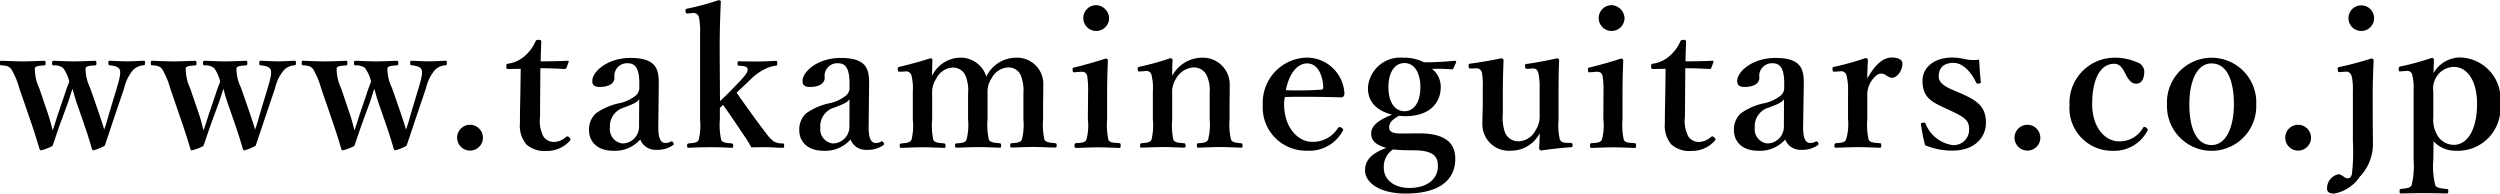
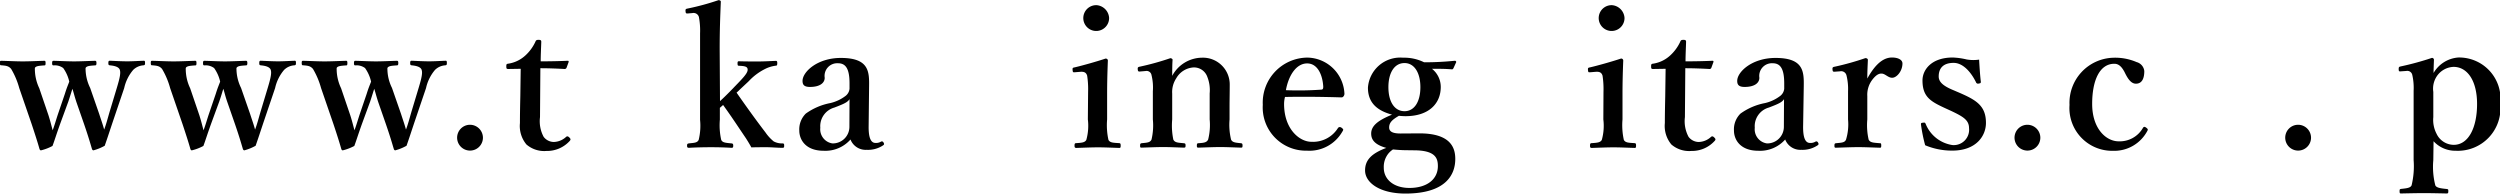
<svg xmlns="http://www.w3.org/2000/svg" width="123.966" height="9.598" viewBox="0 0 123.966 9.598">
  <g transform="translate(-612.527 -4460.686)">
    <path d="M617.445,4466.333c.1.313.171.5.247.778.1-.266.16-.5.265-.863l.36-1.194c.161-.53.208-.777.142-.929-.066-.133-.274-.18-.483-.2-.057-.009-.076-.019-.076-.113s.019-.114.076-.114c.227.009.6.029.862.029s.559-.02.815-.029c.057,0,.066.019.066.114s-.018.1-.075.113a.794.794,0,0,0-.512.227,2.078,2.078,0,0,0-.446.9l-.587,1.734c-.18.54-.247.748-.379,1.127a2.421,2.421,0,0,1-.559.228c-.028,0-.057-.019-.076-.075-.085-.285-.161-.56-.388-1.223l-.379-1.09c-.1-.3-.142-.492-.2-.663-.057.171-.1.322-.2.625l-.4,1.09c-.227.635-.274.815-.388,1.118a2.387,2.387,0,0,1-.569.218c-.037,0-.056-.019-.075-.067-.1-.35-.209-.691-.388-1.231l-.617-1.791a3.8,3.8,0,0,0-.4-.947c-.123-.143-.236-.162-.483-.181-.057,0-.076-.009-.076-.123,0-.1.019-.1.086-.1.35.009.739.029,1.042.029.351,0,.7-.02,1.071-.029.047,0,.066.009.066.114s-.019.113-.057.113c-.256.019-.436.029-.474.133a2.232,2.232,0,0,0,.218,1l.455,1.336c.085.265.142.5.209.749.094-.246.161-.493.265-.806l.341-1c.1-.322.152-.426.218-.606a1.856,1.856,0,0,0-.3-.673.707.707,0,0,0-.483-.133c-.048,0-.067-.019-.067-.113s.019-.114.076-.114c.35.009.711.029,1.014.029s.691-.02,1.033-.029c.056,0,.075.019.075.114s-.019.113-.075.113c-.265.019-.417.029-.465.133a2.182,2.182,0,0,0,.228.985Z" />
    <path d="M624.928,4466.333c.1.313.171.5.247.778.1-.266.16-.5.265-.863l.36-1.194c.161-.53.208-.777.142-.929-.066-.133-.275-.18-.483-.2-.057-.009-.076-.019-.076-.113s.019-.114.076-.114c.227.009.6.029.862.029s.559-.02.815-.029c.057,0,.066.019.066.114s-.018.1-.076.113a.792.792,0,0,0-.511.227,2.078,2.078,0,0,0-.446.9l-.587,1.734c-.18.54-.247.748-.379,1.127a2.419,2.419,0,0,1-.559.228c-.028,0-.057-.019-.076-.075-.085-.285-.161-.56-.388-1.223l-.379-1.09c-.105-.3-.142-.492-.2-.663-.057.171-.095.322-.2.625l-.4,1.09c-.228.635-.275.815-.389,1.118a2.407,2.407,0,0,1-.569.218c-.037,0-.056-.019-.075-.067-.1-.35-.209-.691-.389-1.231l-.616-1.791a3.8,3.8,0,0,0-.4-.947c-.123-.143-.237-.162-.483-.181-.057,0-.076-.009-.076-.123,0-.1.019-.1.086-.1.35.009.738.029,1.042.029.35,0,.7-.02,1.07-.029.048,0,.067.009.067.114s-.019.113-.057.113c-.256.019-.436.029-.474.133a2.216,2.216,0,0,0,.218,1l.455,1.336c.085.265.142.5.208.749.095-.246.162-.493.266-.806l.341-1c.1-.322.152-.426.218-.606a1.856,1.856,0,0,0-.3-.673.707.707,0,0,0-.483-.133c-.048,0-.067-.019-.067-.113s.019-.114.076-.114c.35.009.711.029,1.014.029s.691-.02,1.033-.029c.056,0,.075.019.075.114s-.019.113-.075.113c-.265.019-.417.029-.465.133a2.181,2.181,0,0,0,.228.985Z" />
    <path d="M632.412,4466.333c.1.313.17.5.246.778.1-.266.161-.5.265-.863l.36-1.194c.161-.53.209-.777.142-.929-.066-.133-.274-.18-.483-.2-.057-.009-.076-.019-.076-.113s.019-.114.076-.114c.227.009.6.029.863.029s.559-.02.815-.029c.056,0,.065.019.065.114s-.018.1-.075.113a.794.794,0,0,0-.512.227,2.08,2.08,0,0,0-.445.9l-.588,1.734c-.18.54-.246.748-.379,1.127a2.4,2.4,0,0,1-.559.228c-.028,0-.057-.019-.075-.075-.086-.285-.161-.56-.389-1.223l-.379-1.09c-.1-.3-.142-.492-.2-.663-.057.171-.1.322-.2.625l-.4,1.09c-.227.635-.275.815-.388,1.118a2.407,2.407,0,0,1-.569.218c-.038,0-.057-.019-.076-.067-.1-.35-.208-.691-.388-1.231l-.616-1.791a3.877,3.877,0,0,0-.4-.947c-.123-.143-.237-.162-.484-.181-.056,0-.075-.009-.075-.123,0-.1.019-.1.085-.1.351.009.739.029,1.042.029.351,0,.7-.02,1.071-.029.047,0,.066.009.066.114s-.019.113-.056.113c-.256.019-.436.029-.475.133a2.224,2.224,0,0,0,.219,1l.454,1.336c.086.265.142.5.209.749.095-.246.161-.493.265-.806l.341-1c.1-.322.152-.426.219-.606a1.873,1.873,0,0,0-.3-.673.705.705,0,0,0-.483-.133c-.047,0-.066-.019-.066-.113s.019-.114.075-.114c.351.009.711.029,1.014.029s.692-.02,1.033-.029c.057,0,.076.019.076.114s-.019.113-.076.113c-.265.019-.417.029-.464.133a2.16,2.16,0,0,0,.227.985Z" />
    <path d="M636.474,4467.508a.64.64,0,1,1-.635-.635A.644.644,0,0,1,636.474,4467.508Z" />
    <path d="M637.733,4464.107c-.085,0-.1-.02-.1-.133,0-.1.009-.123.114-.133a1.611,1.611,0,0,0,.834-.407,2.124,2.124,0,0,0,.492-.673c.029-.076.057-.1.161-.1s.133.028.133.1c-.01.312-.029.673-.029.967.427,0,.948-.01,1.346-.029.038,0,.047.029.038.067l-.1.274a.1.1,0,0,1-.1.067c-.351-.02-.8-.038-1.2-.038l-.018,2.425a1.631,1.631,0,0,0,.18.976.637.637,0,0,0,.511.256.938.938,0,0,0,.607-.256c.047-.037.094-.028.152.029s.094.1.019.18a1.514,1.514,0,0,1-1.147.492,1.346,1.346,0,0,1-.995-.321,1.433,1.433,0,0,1-.322-1.062c0-.455.009-.882.019-1.336l.019-1.355Z" />
-     <path d="M645.17,4466.94c-.009.606.123.834.341.834a.472.472,0,0,0,.275-.067c.038-.018.085-.018.123.048s.038.1-.028.142a1.343,1.343,0,0,1-.806.218.806.806,0,0,1-.8-.512,1.659,1.659,0,0,1-1.327.559c-.928,0-1.213-.578-1.213-1a1.093,1.093,0,0,1,.322-.842,3.053,3.053,0,0,1,1.213-.522,1.978,1.978,0,0,0,.739-.341.514.514,0,0,0,.219-.37v-.264c0-.711-.181-1-.569-1a.627.627,0,0,0-.663.719c0,.256-.237.455-.73.455-.294,0-.369-.113-.369-.3,0-.445.729-1.138,1.895-1.138,1.393,0,1.411.673,1.4,1.412Zm-.947-1.336c-.1.141-.228.217-.759.417a.959.959,0,0,0-.692,1,.708.708,0,0,0,.6.776.823.823,0,0,0,.843-.824Z" />
    <path d="M648.229,4465.7c.17-.151.3-.284.5-.483l.493-.512c.294-.312.417-.483.369-.625-.038-.114-.227-.123-.417-.133-.056,0-.075-.009-.075-.123,0-.086.019-.1.075-.1.3.01.654.01.948.01s.606-.02.872-.029c.057,0,.075.019.075.114s-.018.123-.066.123a1.644,1.644,0,0,0-.588.189,2.816,2.816,0,0,0-.757.578l-.427.4c-.085.085-.094.094-.18.17.455.654.986,1.393,1.431,1.971a2.1,2.1,0,0,0,.408.446.85.85,0,0,0,.445.1c.066.01.076.02.076.114s-.01.105-.1.105c-.237,0-.54-.029-.758-.029-.247,0-.531,0-.768.009-.094-.171-.17-.294-.265-.445-.436-.644-.7-1.052-1.137-1.658l-.161.142v.587a3.3,3.3,0,0,0,.066.995c.057.143.218.152.512.18.066.01.085.028.085.114s-.019.105-.085.105c-.36-.02-.692-.029-1.014-.029s-.749.009-1.09.029c-.076,0-.1-.02-.1-.105s.019-.1.086-.114c.275-.028.426-.028.492-.18a2.961,2.961,0,0,0,.067-.985v-4.293a3.61,3.61,0,0,0-.057-.805.274.274,0,0,0-.313-.2l-.218.019c-.1.01-.123,0-.132-.1s0-.124.1-.142a12.311,12.311,0,0,0,1.535-.417c.057,0,.114.028.114.076-.029.7-.057,1.421-.057,2.321Z" />
    <path d="M655.6,4466.94c-.009.606.123.834.341.834a.472.472,0,0,0,.275-.067c.038-.018.085-.018.123.048s.038.1-.028.142a1.343,1.343,0,0,1-.806.218.806.806,0,0,1-.805-.512,1.658,1.658,0,0,1-1.326.559c-.929,0-1.213-.578-1.213-1a1.1,1.1,0,0,1,.321-.842,3.053,3.053,0,0,1,1.213-.522,1.993,1.993,0,0,0,.74-.341.511.511,0,0,0,.217-.37v-.264c0-.711-.179-1-.568-1a.627.627,0,0,0-.663.719c0,.256-.237.455-.73.455-.294,0-.369-.113-.369-.3,0-.445.729-1.138,1.9-1.138,1.393,0,1.411.673,1.4,1.412Zm-.948-1.336c-.094.141-.227.217-.757.417a.958.958,0,0,0-.692,1,.707.707,0,0,0,.6.776.823.823,0,0,0,.843-.824Z" />
-     <path d="M657.17,4464.24c-.094.008-.113,0-.123-.105s.01-.123.1-.143c.389-.085,1.052-.264,1.516-.417.057,0,.1.038.1.077-.009.274-.018.559-.018.795a1.58,1.58,0,0,1,1.336-.9,1.331,1.331,0,0,1,1.355.939,1.639,1.639,0,0,1,1.478-.939,1.3,1.3,0,0,1,1.346,1.356c0,.35-.01.824-.01,1.051v.654a3.212,3.212,0,0,0,.067,1c.075.143.274.152.53.18.057.01.076.02.076.1s-.01.114-.076.114c-.332,0-.72-.029-1.042-.029s-.73.019-1.1.029c-.075,0-.085-.02-.085-.114s.019-.1.085-.1c.266-.028.417-.028.493-.18a2.944,2.944,0,0,0,.076-1v-1.289a2.069,2.069,0,0,0-.1-.815.655.655,0,0,0-.663-.474.972.972,0,0,0-.815.54,1.186,1.186,0,0,0-.2.74v1.3a3.212,3.212,0,0,0,.067,1c.066.143.256.152.54.18.057.01.066.028.066.114s-.009.105-.075.105c-.36-.01-.74-.029-1.043-.029-.341,0-.729.019-1.08.029-.076,0-.085-.02-.085-.114s.019-.1.085-.1c.256-.018.408-.028.483-.18a2.944,2.944,0,0,0,.076-1v-1.289a1.9,1.9,0,0,0-.1-.815.671.671,0,0,0-.673-.474.958.958,0,0,0-.8.54,1.248,1.248,0,0,0-.208.759v1.279a3.351,3.351,0,0,0,.057,1c.066.152.265.152.53.18.057.01.076.028.076.123s-.019.1-.076.1c-.331-.01-.729-.029-1.051-.029s-.711.019-1.062.029c-.066,0-.085-.02-.085-.105s.019-.1.085-.114c.266-.028.417-.028.5-.18a2.8,2.8,0,0,0,.067-1v-1.4a2.513,2.513,0,0,0-.067-.786.269.269,0,0,0-.331-.2Z" />
    <path d="M666.482,4465.243a4.369,4.369,0,0,0-.047-.805c-.048-.152-.143-.208-.351-.19l-.247.02c-.094.009-.113.009-.123-.1s0-.123.1-.141c.369-.086,1.089-.286,1.534-.437.067,0,.114.038.114.1-.028.692-.037,1.223-.037,1.678v1.241a3.372,3.372,0,0,0,.066,1.013c.076.143.237.143.54.162.057.009.066.038.066.123s-.009.114-.066.114c-.341-.01-.73-.029-1.052-.029s-.749.019-1.07.029c-.077,0-.1-.02-.1-.114s.018-.123.085-.123c.275-.019.427-.029.5-.162a2.584,2.584,0,0,0,.076-1.013Zm1.042-3.667a.64.64,0,1,1-.625-.634A.674.674,0,0,1,667.524,4461.576Z" />
    <path d="M669.077,4464.23c-.1.01-.123,0-.133-.1s.01-.123.114-.141a13.191,13.191,0,0,0,1.5-.417c.057,0,.113.038.113.075-.018.265-.018.559-.018.8a1.691,1.691,0,0,1,1.469-.9,1.329,1.329,0,0,1,1.383,1.356c0,.35-.009.824-.009,1.051v.654a3.142,3.142,0,0,0,.075,1c.067.143.218.152.493.18.057.01.076.028.076.114s-.01.105-.076.105c-.351-.01-.711-.029-1.033-.029s-.72.019-1.08.029c-.067,0-.076-.02-.076-.105s.019-.114.076-.114c.256-.018.407-.028.483-.18a2.944,2.944,0,0,0,.076-1v-1.289a1.771,1.771,0,0,0-.114-.815.7.7,0,0,0-.691-.474,1.058,1.058,0,0,0-.853.54,1.239,1.239,0,0,0-.2.759v1.279a3.405,3.405,0,0,0,.056,1c.076.152.228.152.521.18.067.01.086.02.086.114s-.019.105-.086.105c-.331-.01-.7-.029-1.013-.029-.341,0-.73.019-1.09.029-.057,0-.066-.02-.066-.105s.019-.1.066-.114c.275-.028.427-.028.5-.18a3.035,3.035,0,0,0,.067-1v-1.4a2.547,2.547,0,0,0-.067-.8.247.247,0,0,0-.294-.2Z" />
    <path d="M676.2,4465.841c0,1.25.767,1.876,1.355,1.876a1.454,1.454,0,0,0,1.317-.683.114.114,0,0,1,.1-.047.173.173,0,0,1,.085.038c.038.029.076.066.076.094a.283.283,0,0,1-.048.1,1.879,1.879,0,0,1-1.753.938,2.142,2.142,0,0,1-2.188-2.274,2.234,2.234,0,0,1,2.2-2.341,1.871,1.871,0,0,1,1.847,1.763.206.206,0,0,1-.047.161c-.047.057-.085.048-.142.048-.957-.029-1.914-.038-2.757-.02A1.42,1.42,0,0,0,676.2,4465.841Zm1.857-.711c.076-.01.085-.066.085-.151-.028-.532-.256-1.148-.8-1.148-.512,0-.91.55-1.052,1.327A16.019,16.019,0,0,0,678.058,4465.13Z" />
    <path d="M682.851,4467.3c1.648-.02,1.838.748,1.838,1.269,0,.768-.455,1.715-2.473,1.715-1.27,0-2-.54-2-1.146,0-.521.323-.843,1.052-1.118-.578-.161-.749-.408-.749-.71,0-.389.342-.655,1.033-.939-.7-.189-1.194-.559-1.194-1.336a1.605,1.605,0,0,1,1.744-1.488,2.229,2.229,0,0,1,1.042.228c.654,0,1.137-.039,1.526-.076a.065.065,0,0,1,.066.067l-.133.293c-.019.038-.038.066-.075.066-.342-.028-.607-.028-.995-.028a1.149,1.149,0,0,1,.436.9c0,.815-.578,1.45-1.753,1.45a3.177,3.177,0,0,1-.322-.019c-.323.189-.484.332-.484.578,0,.228.218.3.569.3Zm-.607.834c-.2,0-.455-.019-.644-.038a1.078,1.078,0,0,0-.2.171,1.049,1.049,0,0,0-.256.738c0,.578.493,1,1.27,1,.89,0,1.412-.445,1.412-1.08,0-.4-.124-.786-1.2-.786Zm-.871-3.127c0,.72.3,1.193.8,1.193.483,0,.786-.464.786-1.193,0-.711-.3-1.194-.786-1.194C681.657,4463.813,681.373,4464.315,681.373,4465.007Z" />
-     <path d="M690.411,4467.774c.085.009.094.028.094.113s-.019.1-.085.1c-.351.02-1.1.1-1.459.162a.122.122,0,0,1-.114-.114c.019-.275.028-.474.028-.739a1.6,1.6,0,0,1-1.421.862,1.311,1.311,0,0,1-1.421-1.345c0-.361.019-.655.019-1.014v-.749a3.646,3.646,0,0,0-.038-.73.266.266,0,0,0-.294-.246l-.246.009c-.095,0-.114,0-.123-.1s0-.133.094-.143c.427-.057,1.109-.17,1.526-.266.047,0,.113.048.113.1-.028.672-.037,1.232-.037,1.658v.994a2.274,2.274,0,0,0,.1.911.708.708,0,0,0,.692.455.983.983,0,0,0,.833-.55,1.243,1.243,0,0,0,.2-.749v-1.336a3.371,3.371,0,0,0-.056-.72c-.038-.171-.124-.265-.294-.256l-.256.019c-.085.01-.1-.01-.114-.113s0-.123.1-.133c.379-.048,1.108-.19,1.487-.276.047,0,.1.048.1.086-.029.692-.029,1.242-.029,1.668v1.308a3.089,3.089,0,0,0,.057.937c.056.162.17.181.35.19Z" />
    <path d="M692.038,4465.243a4.374,4.374,0,0,0-.047-.805c-.048-.152-.142-.208-.351-.19l-.246.02c-.095.009-.114.009-.124-.1s0-.123.1-.141c.369-.086,1.089-.286,1.535-.437a.1.1,0,0,1,.113.1c-.028.692-.037,1.223-.037,1.678v1.241a3.372,3.372,0,0,0,.066,1.013c.076.143.237.143.54.162.057.009.066.038.066.123s-.009.114-.066.114c-.341-.01-.73-.029-1.052-.029s-.749.019-1.07.029c-.076,0-.095-.02-.095-.114s.019-.123.085-.123c.275-.019.427-.029.5-.162a2.582,2.582,0,0,0,.076-1.013Zm1.043-3.667a.64.64,0,1,1-.626-.634A.675.675,0,0,1,693.081,4461.576Z" />
    <path d="M694.5,4464.107c-.086,0-.1-.02-.1-.133,0-.1.01-.123.114-.133a1.607,1.607,0,0,0,.834-.407,2.126,2.126,0,0,0,.493-.673c.028-.076.057-.1.161-.1s.132.028.132.1c-.009.312-.028.673-.028.967.426,0,.948-.01,1.346-.029.037,0,.047.029.037.067l-.1.274a.093.093,0,0,1-.094.067c-.351-.02-.8-.038-1.2-.038l-.019,2.425a1.639,1.639,0,0,0,.18.976.638.638,0,0,0,.512.256.934.934,0,0,0,.606-.256c.048-.037.095-.028.152.029s.1.1.019.18a1.512,1.512,0,0,1-1.147.492,1.344,1.344,0,0,1-.994-.321,1.433,1.433,0,0,1-.323-1.062c0-.455.01-.882.019-1.336l.019-1.355Z" />
    <path d="M701.937,4466.94c-.009.606.123.834.342.834a.474.474,0,0,0,.275-.067c.037-.018.085-.018.123.048s.037.1-.029.142a1.342,1.342,0,0,1-.8.218.805.805,0,0,1-.8-.512,1.66,1.66,0,0,1-1.327.559c-.929,0-1.213-.578-1.213-1a1.093,1.093,0,0,1,.322-.842,3.04,3.04,0,0,1,1.213-.522,1.977,1.977,0,0,0,.739-.341.512.512,0,0,0,.218-.37v-.264c0-.711-.18-1-.569-1a.628.628,0,0,0-.663.719c0,.256-.237.455-.73.455-.293,0-.369-.113-.369-.3,0-.445.73-1.138,1.9-1.138,1.393,0,1.412.673,1.4,1.412Zm-.947-1.336c-.095.141-.227.217-.758.417a.958.958,0,0,0-.692,1,.707.707,0,0,0,.6.776.823.823,0,0,0,.843-.824Z" />
    <path d="M703.528,4464.24c-.105.008-.124,0-.133-.105s.009-.123.114-.143a13.266,13.266,0,0,0,1.516-.425c.066,0,.123.038.123.085-.009.265-.028.549-.028.928.284-.511.682-1.042,1.222-1.042.322,0,.521.123.521.293,0,.38-.284.711-.511.711-.209,0-.342-.208-.531-.208-.114,0-.247.047-.436.284a1.224,1.224,0,0,0-.265.834v1.156a3.222,3.222,0,0,0,.066,1c.076.152.227.152.559.18.057,0,.066.02.066.123,0,.086-.019.1-.066.1-.36-.01-.758-.029-1.071-.029s-.758.019-1.109.029c-.056,0-.075-.01-.075-.1,0-.1.019-.113.075-.123.285-.028.436-.028.5-.18a2.6,2.6,0,0,0,.1-1v-1.4a2.753,2.753,0,0,0-.076-.776.27.27,0,0,0-.322-.209Z" />
    <path d="M708.956,4466.039c-.692-.322-1.1-.549-1.1-1.364,0-.53.446-1.137,1.5-1.137a3.417,3.417,0,0,1,.683.095,1.927,1.927,0,0,0,.625.009c.019.332.047.787.086,1.1,0,.057-.02.077-.1.085a.106.106,0,0,1-.142-.066c-.256-.52-.654-.957-1.108-.957-.531,0-.74.284-.74.673,0,.265.209.465.711.673l.332.142c.824.36,1.3.645,1.3,1.487,0,.655-.493,1.375-1.668,1.375a3.413,3.413,0,0,1-1.346-.266,7.724,7.724,0,0,1-.208-1.032c0-.067.009-.077.1-.086s.1-.009.132.057a1.7,1.7,0,0,0,1.327,1.052.762.762,0,0,0,.824-.844c0-.407-.322-.578-.871-.842Z" />
    <path d="M713.7,4467.508a.64.64,0,1,1-.636-.635A.644.644,0,0,1,713.7,4467.508Z" />
    <path d="M718.476,4463.766a.515.515,0,0,1,.379.445c0,.341-.1.625-.417.625-.284,0-.455-.36-.568-.588-.114-.208-.256-.4-.5-.4-.73,0-1.1.824-1.1,1.99,0,1.231.691,1.856,1.316,1.856a1.324,1.324,0,0,0,1.2-.663c.047-.076.095-.066.17-.009s.086.086.057.142a1.858,1.858,0,0,1-1.715,1,2.119,2.119,0,0,1-2.151-2.274,2.236,2.236,0,0,1,2.17-2.341A2.684,2.684,0,0,1,718.476,4463.766Z" />
-     <path d="M724.406,4465.86a2.214,2.214,0,1,1-4.425.018,2.215,2.215,0,1,1,4.425-.018Zm-3.317,0c0,1.184.351,2.018,1.1,2.018.73,0,1.109-.9,1.109-2.018,0-1.2-.35-2.029-1.109-2.029C721.459,4463.831,721.089,4464.723,721.089,4465.86Z" />
    <path d="M727.123,4467.508a.64.64,0,1,1-.635-.635A.643.643,0,0,1,727.123,4467.508Z" />
-     <path d="M730.183,4466.6c0,.359.009.758.009,1.326a2.355,2.355,0,0,1-.653,1.525,1.954,1.954,0,0,1-1.27.834c-.285,0-.351-.123-.351-.236a.707.707,0,0,1,.559-.721c.2,0,.285.2.474.2.076,0,.161-.039.2-.218a9.936,9.936,0,0,0,.047-1.63v-2.454a3.345,3.345,0,0,0-.047-.711c-.038-.171-.132-.294-.332-.274l-.246.018c-.1.01-.114,0-.123-.113s0-.123.1-.143c.388-.076,1.128-.274,1.564-.417a.106.106,0,0,1,.113.1c-.028.692-.047,1.175-.047,1.678Zm.066-5.013a.635.635,0,0,1-1.27,0,.635.635,0,1,1,1.27,0Z" />
    <path d="M733.186,4468.626a3.678,3.678,0,0,0,.1,1.251c.056.123.274.151.559.18.075.01.085.019.085.1,0,.1-.01.123-.085.123-.361-.008-.8-.018-1.118-.018-.351,0-.778.01-1.138.018-.057,0-.075-.008-.075-.113s.018-.1.075-.114c.275-.029.465-.047.521-.18a3.991,3.991,0,0,0,.1-1.251v-3.439a2.874,2.874,0,0,0-.066-.778.252.252,0,0,0-.3-.2l-.275.019c-.066.01-.1,0-.1-.1s.009-.123.085-.141a14.185,14.185,0,0,0,1.564-.427.1.1,0,0,1,.1.085c-.01.275-.019.474-.019.664a1.55,1.55,0,0,1,1.231-.768,2.053,2.053,0,0,1,2.076,2.293,2.114,2.114,0,0,1-2.208,2.331,1.455,1.455,0,0,1-1.1-.473Zm0-2.132a1.481,1.481,0,0,0,.161.825.949.949,0,0,0,.853.549c.72,0,1.156-.834,1.156-2.027,0-1.156-.483-1.839-1.166-1.839a1.045,1.045,0,0,0-.843.484,1.11,1.11,0,0,0-.161.757Z" />
  </g>
</svg>